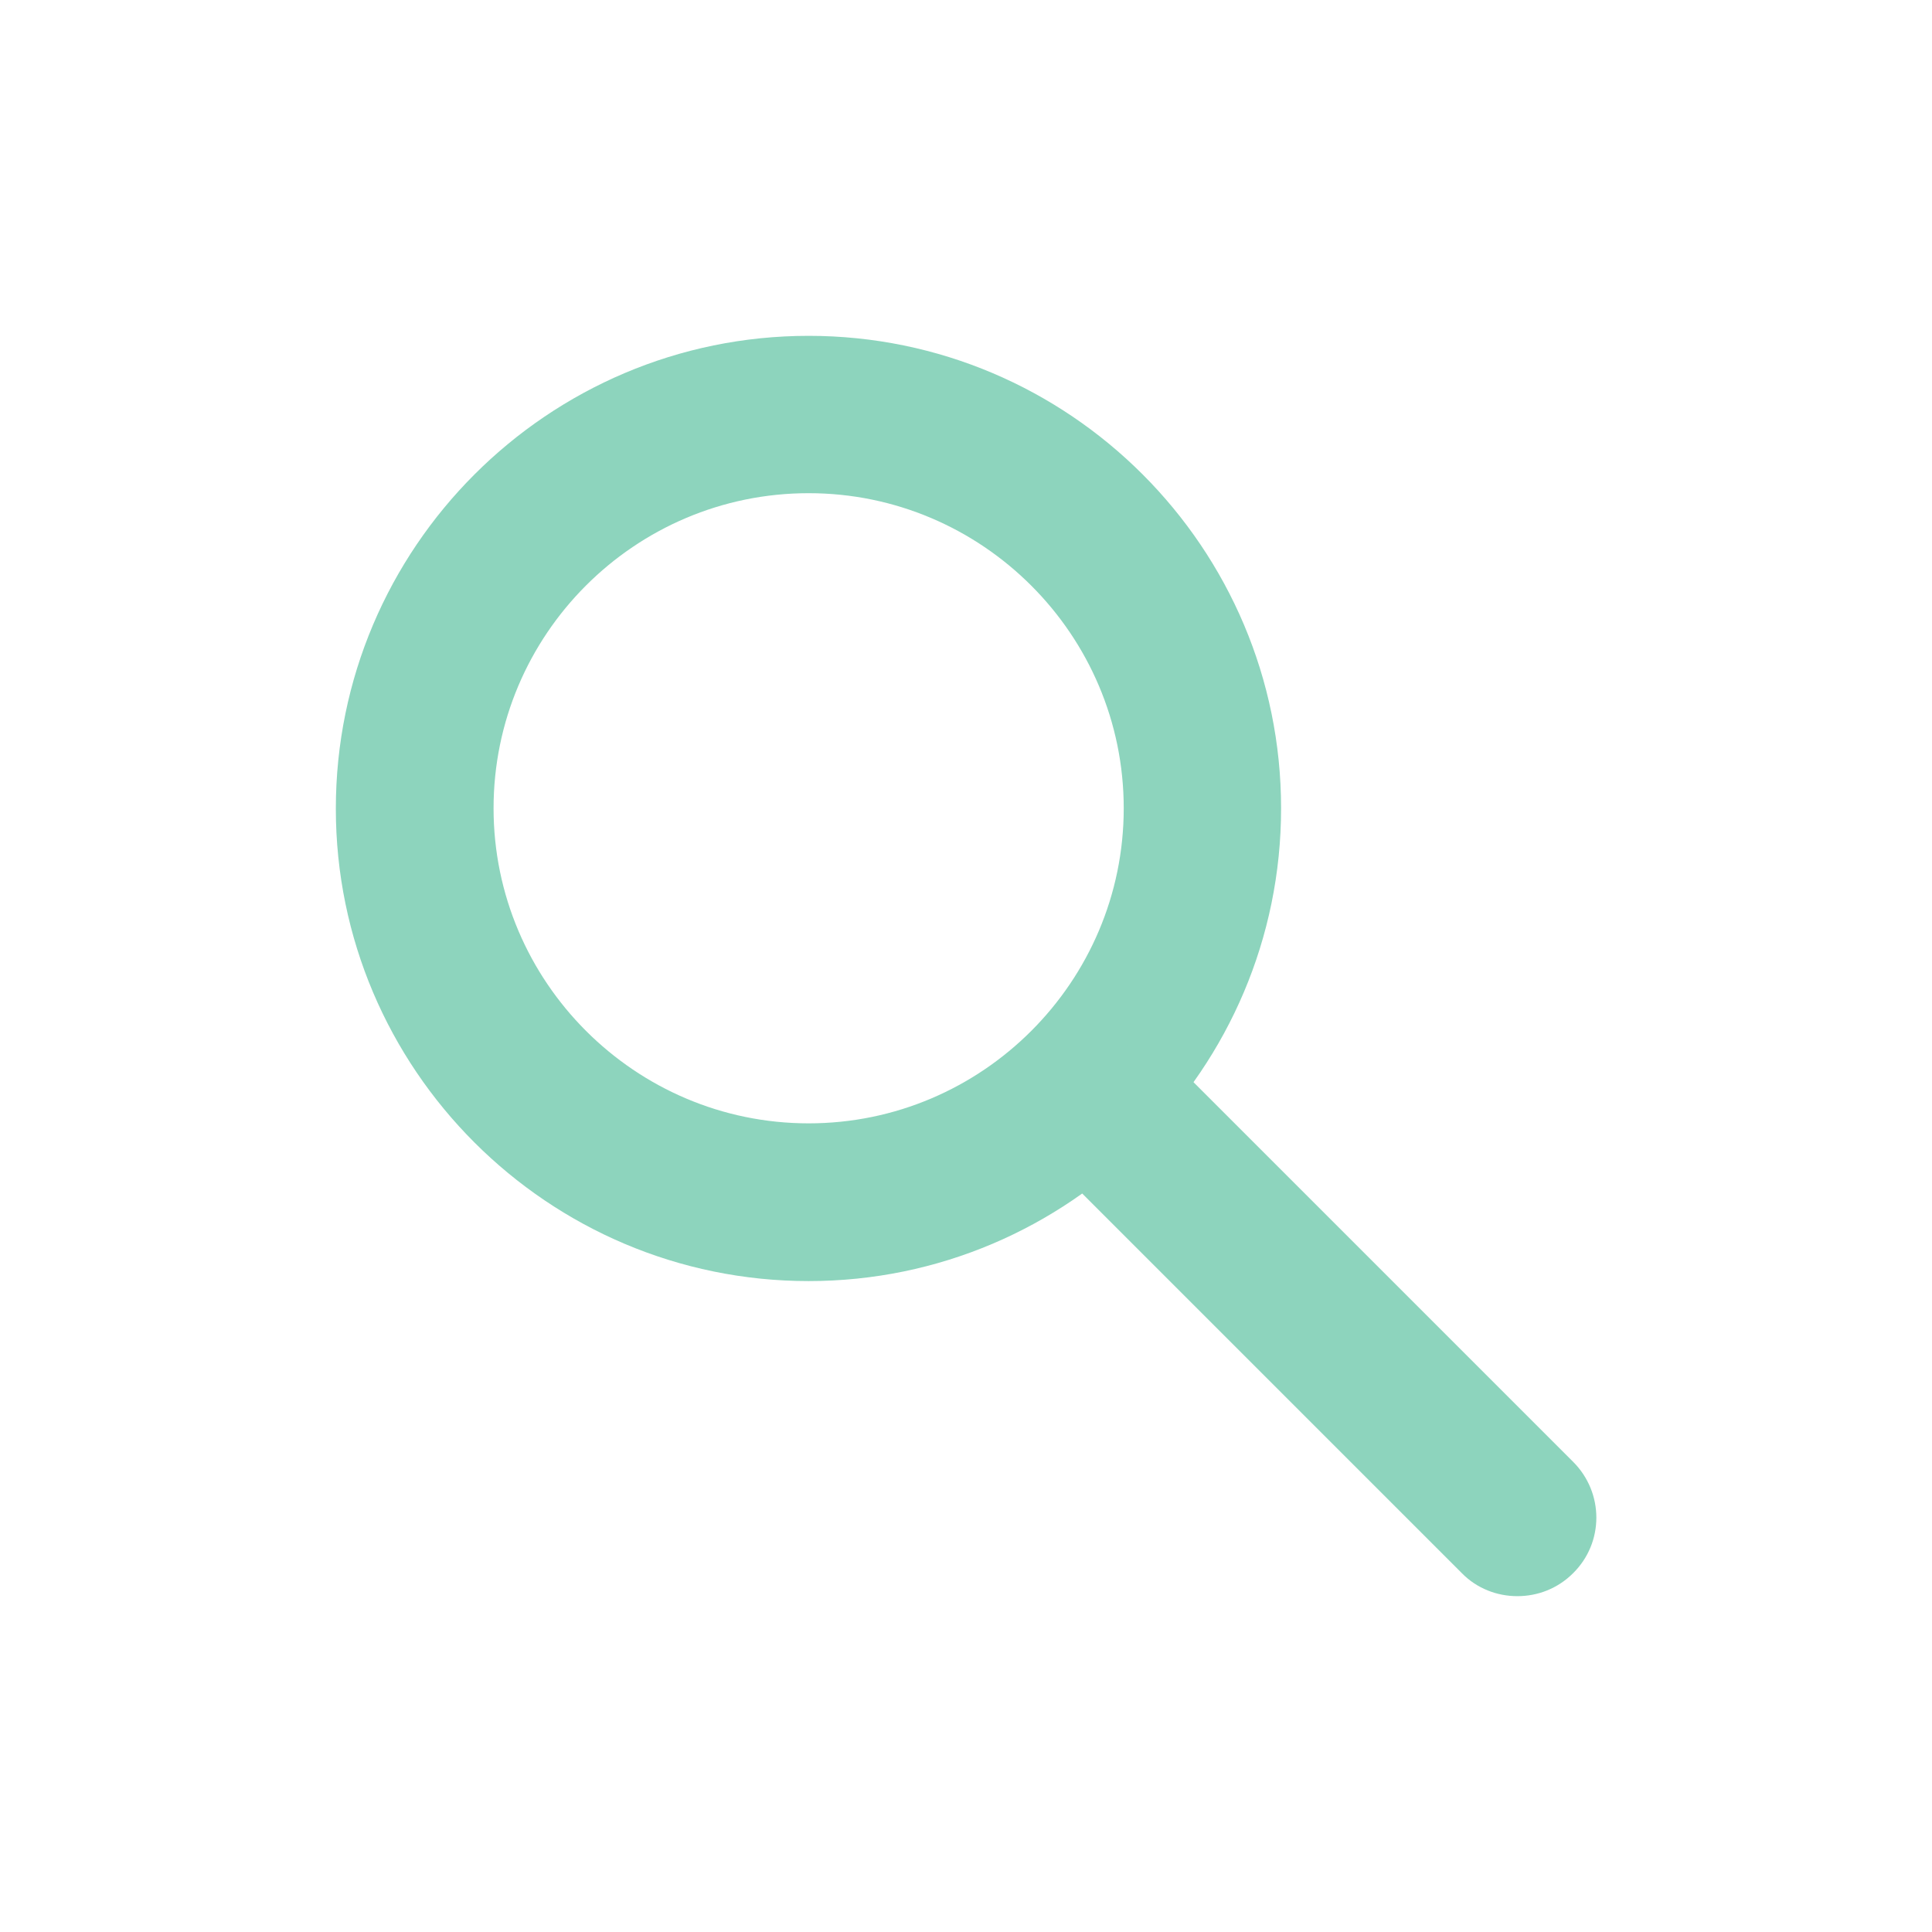
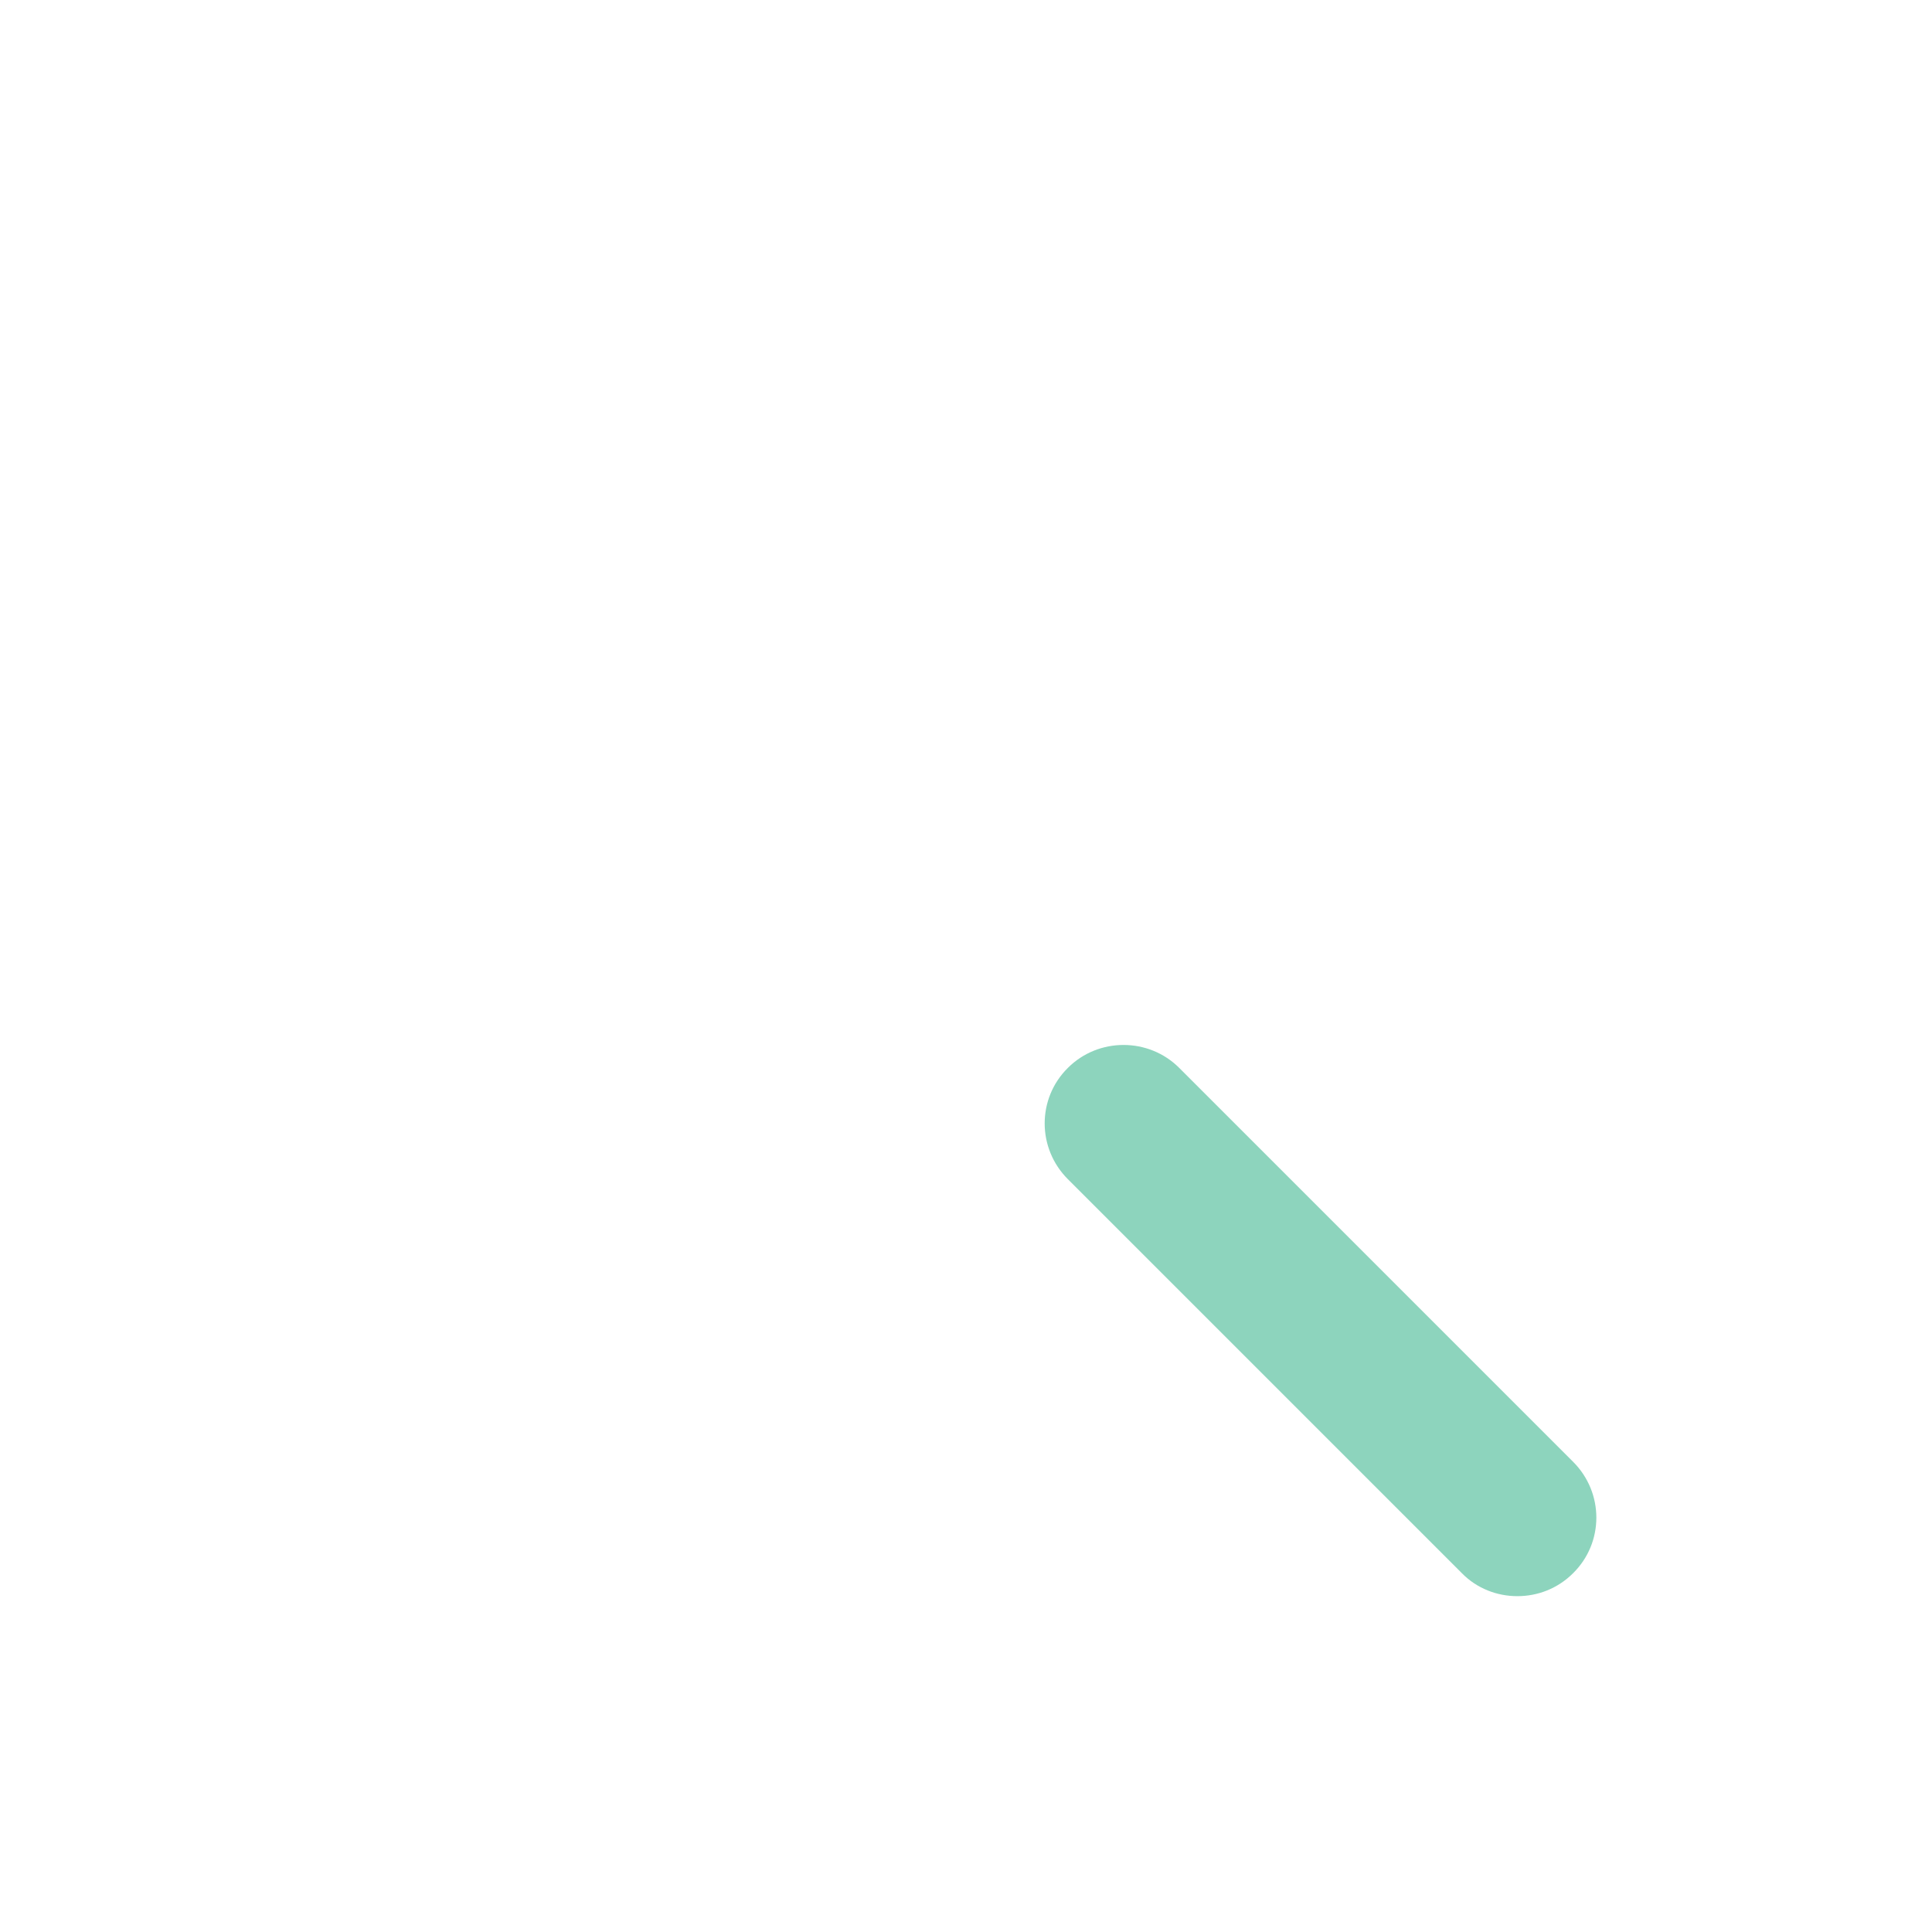
<svg xmlns="http://www.w3.org/2000/svg" version="1.1" id="Ebene_1" x="0px" y="0px" viewBox="0 0 512 512" style="enable-background:new 0 0 512 512;" xml:space="preserve">
  <style type="text/css"> .st0{fill:#8DD4BD;} .st1{fill:none;} </style>
  <g>
-     <path class="st0" d="M214.3,130.7c-46.1,0-83.5,37.5-83.5,83.5c0,46,37.5,83.5,83.5,83.5s83.5-37.5,83.5-83.5 C297.8,168.2,260.3,130.7,214.3,130.7 M214.3,339.5C145.2,339.5,89,283.3,89,214.3C89,145.2,145.2,89,214.3,89 s125.2,56.2,125.2,125.2C339.5,283.3,283.3,339.5,214.3,339.5" />
    <path class="st0" d="M402.1,423c-5.3,0-10.7-2-14.7-6.1L283,312.5c-8.2-8.2-8.2-21.4,0-29.5c8.1-8.1,21.4-8.1,29.5,0l104.4,104.4 c8.2,8.2,8.2,21.4,0,29.5C412.8,421,407.5,423,402.1,423" />
-     <rect x="0" y="0" class="st1" width="512" height="511.8" />
  </g>
</svg>